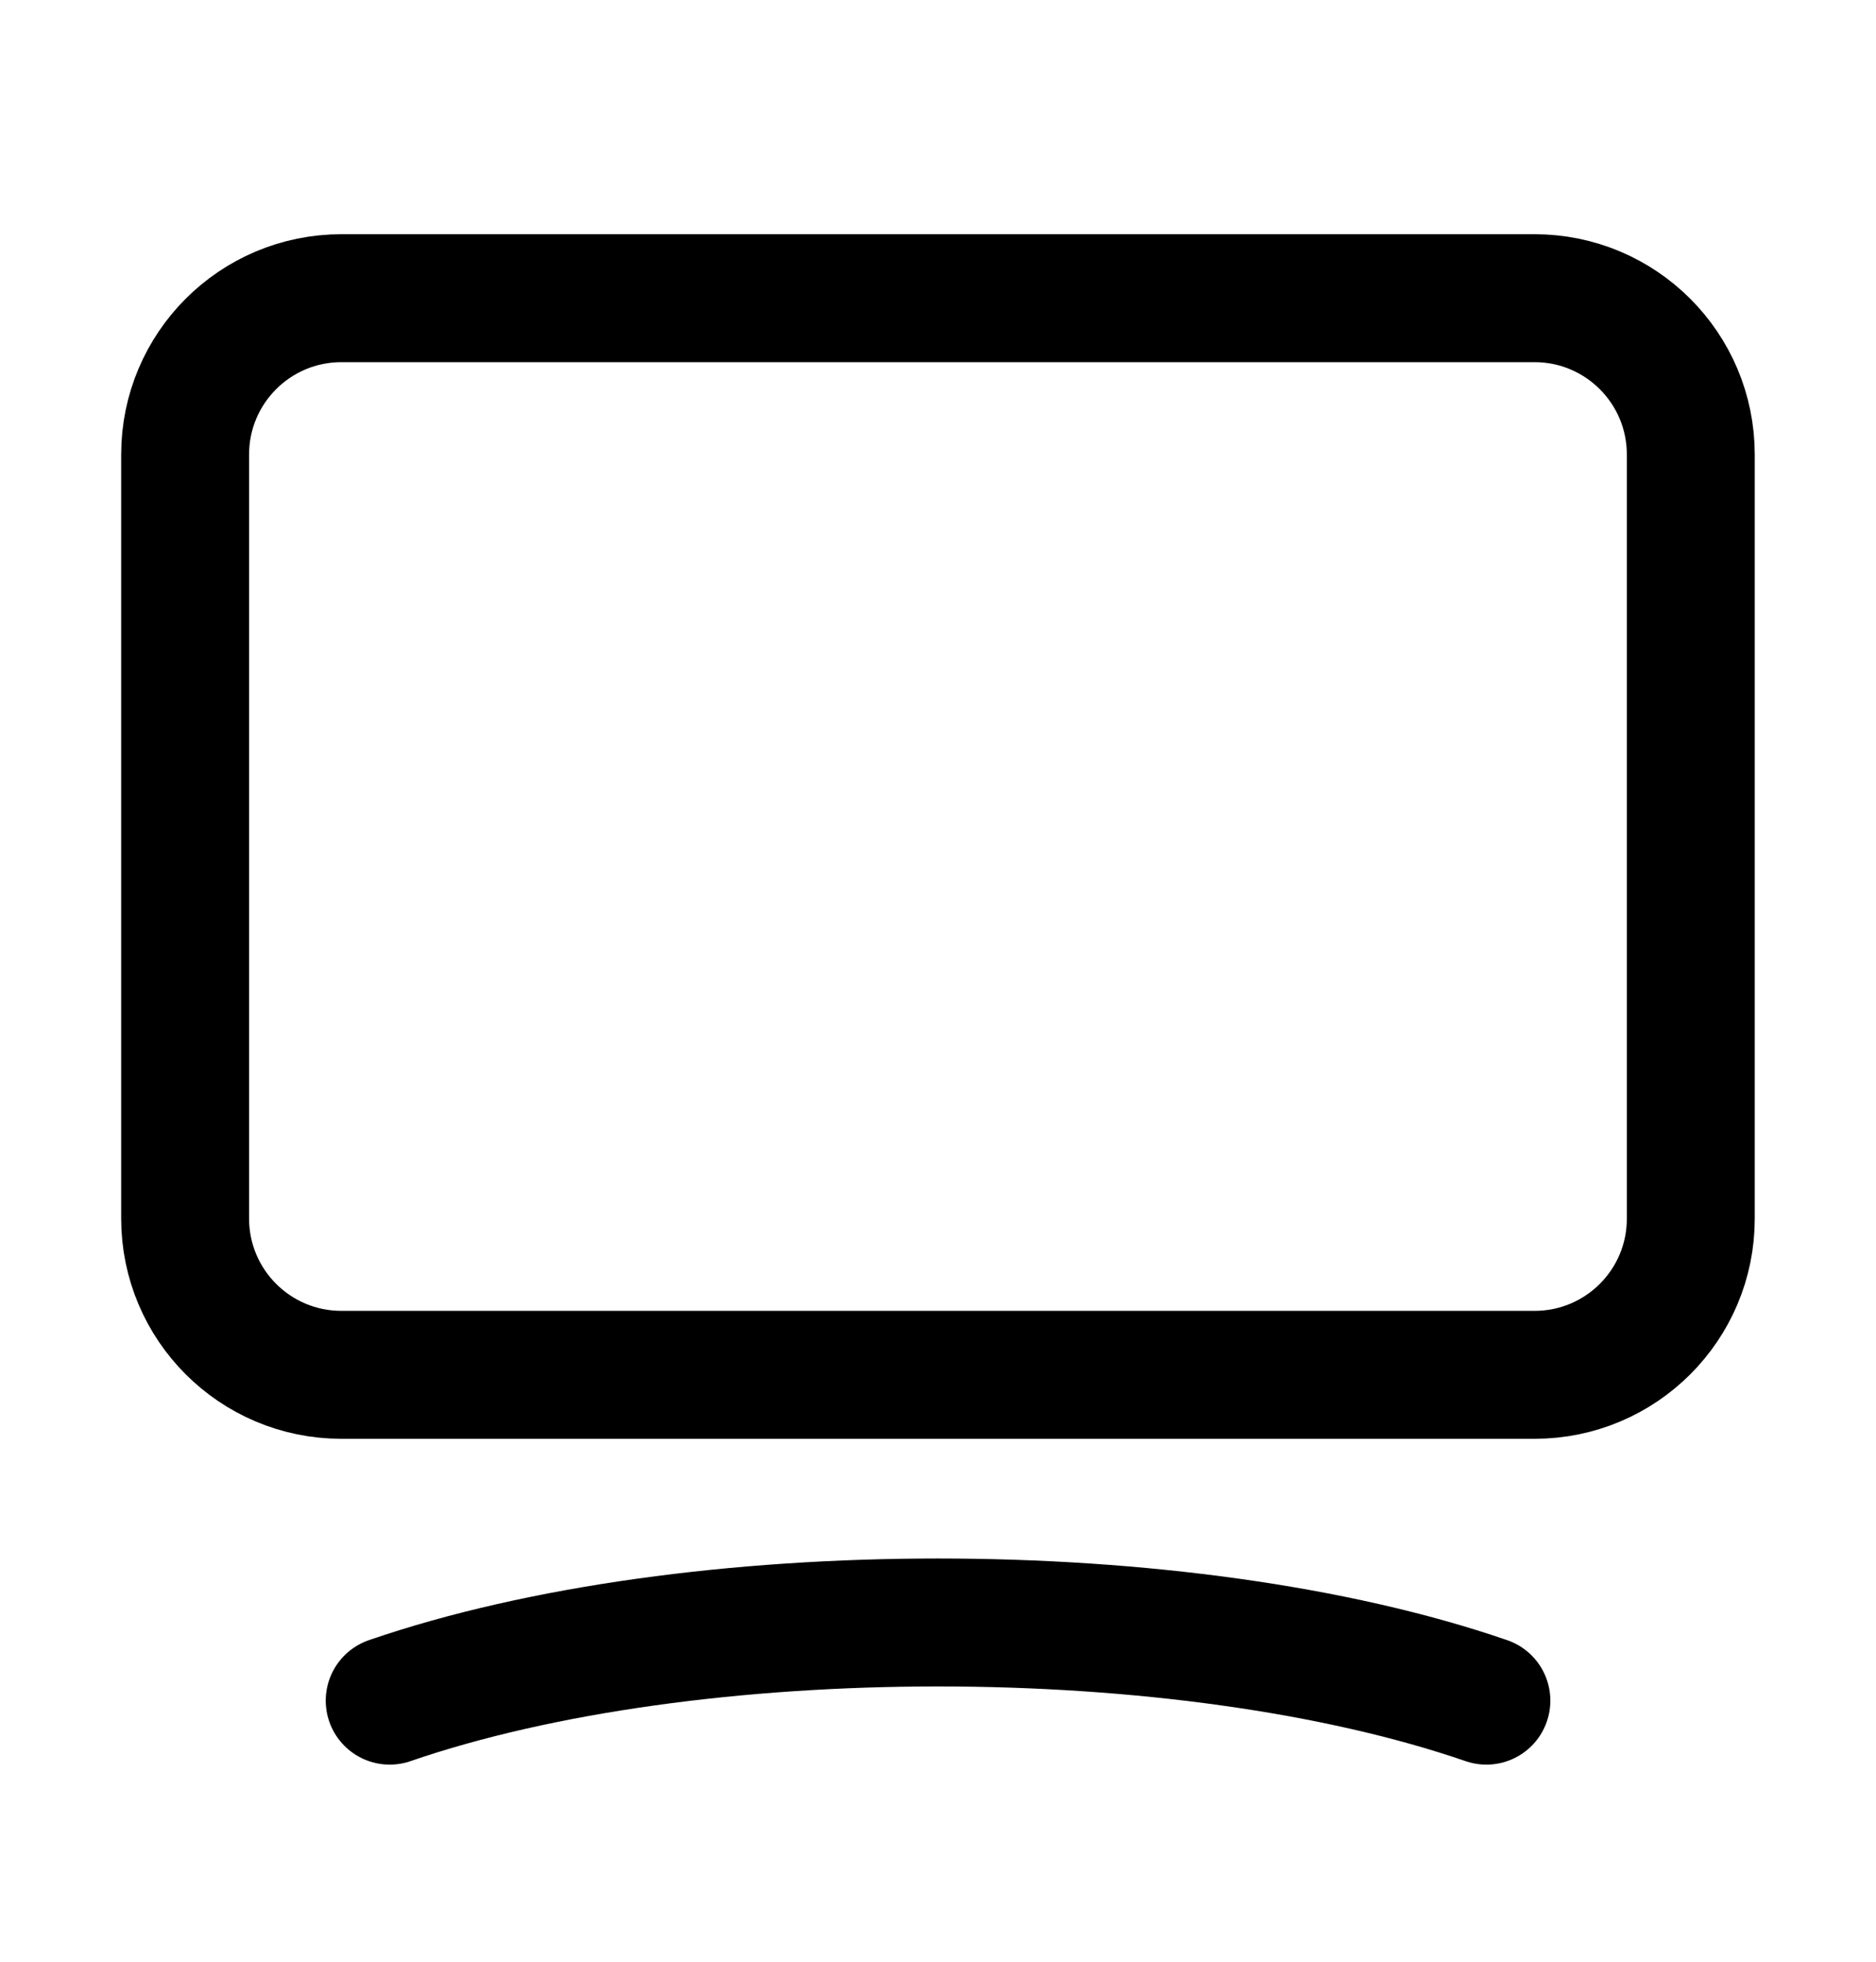
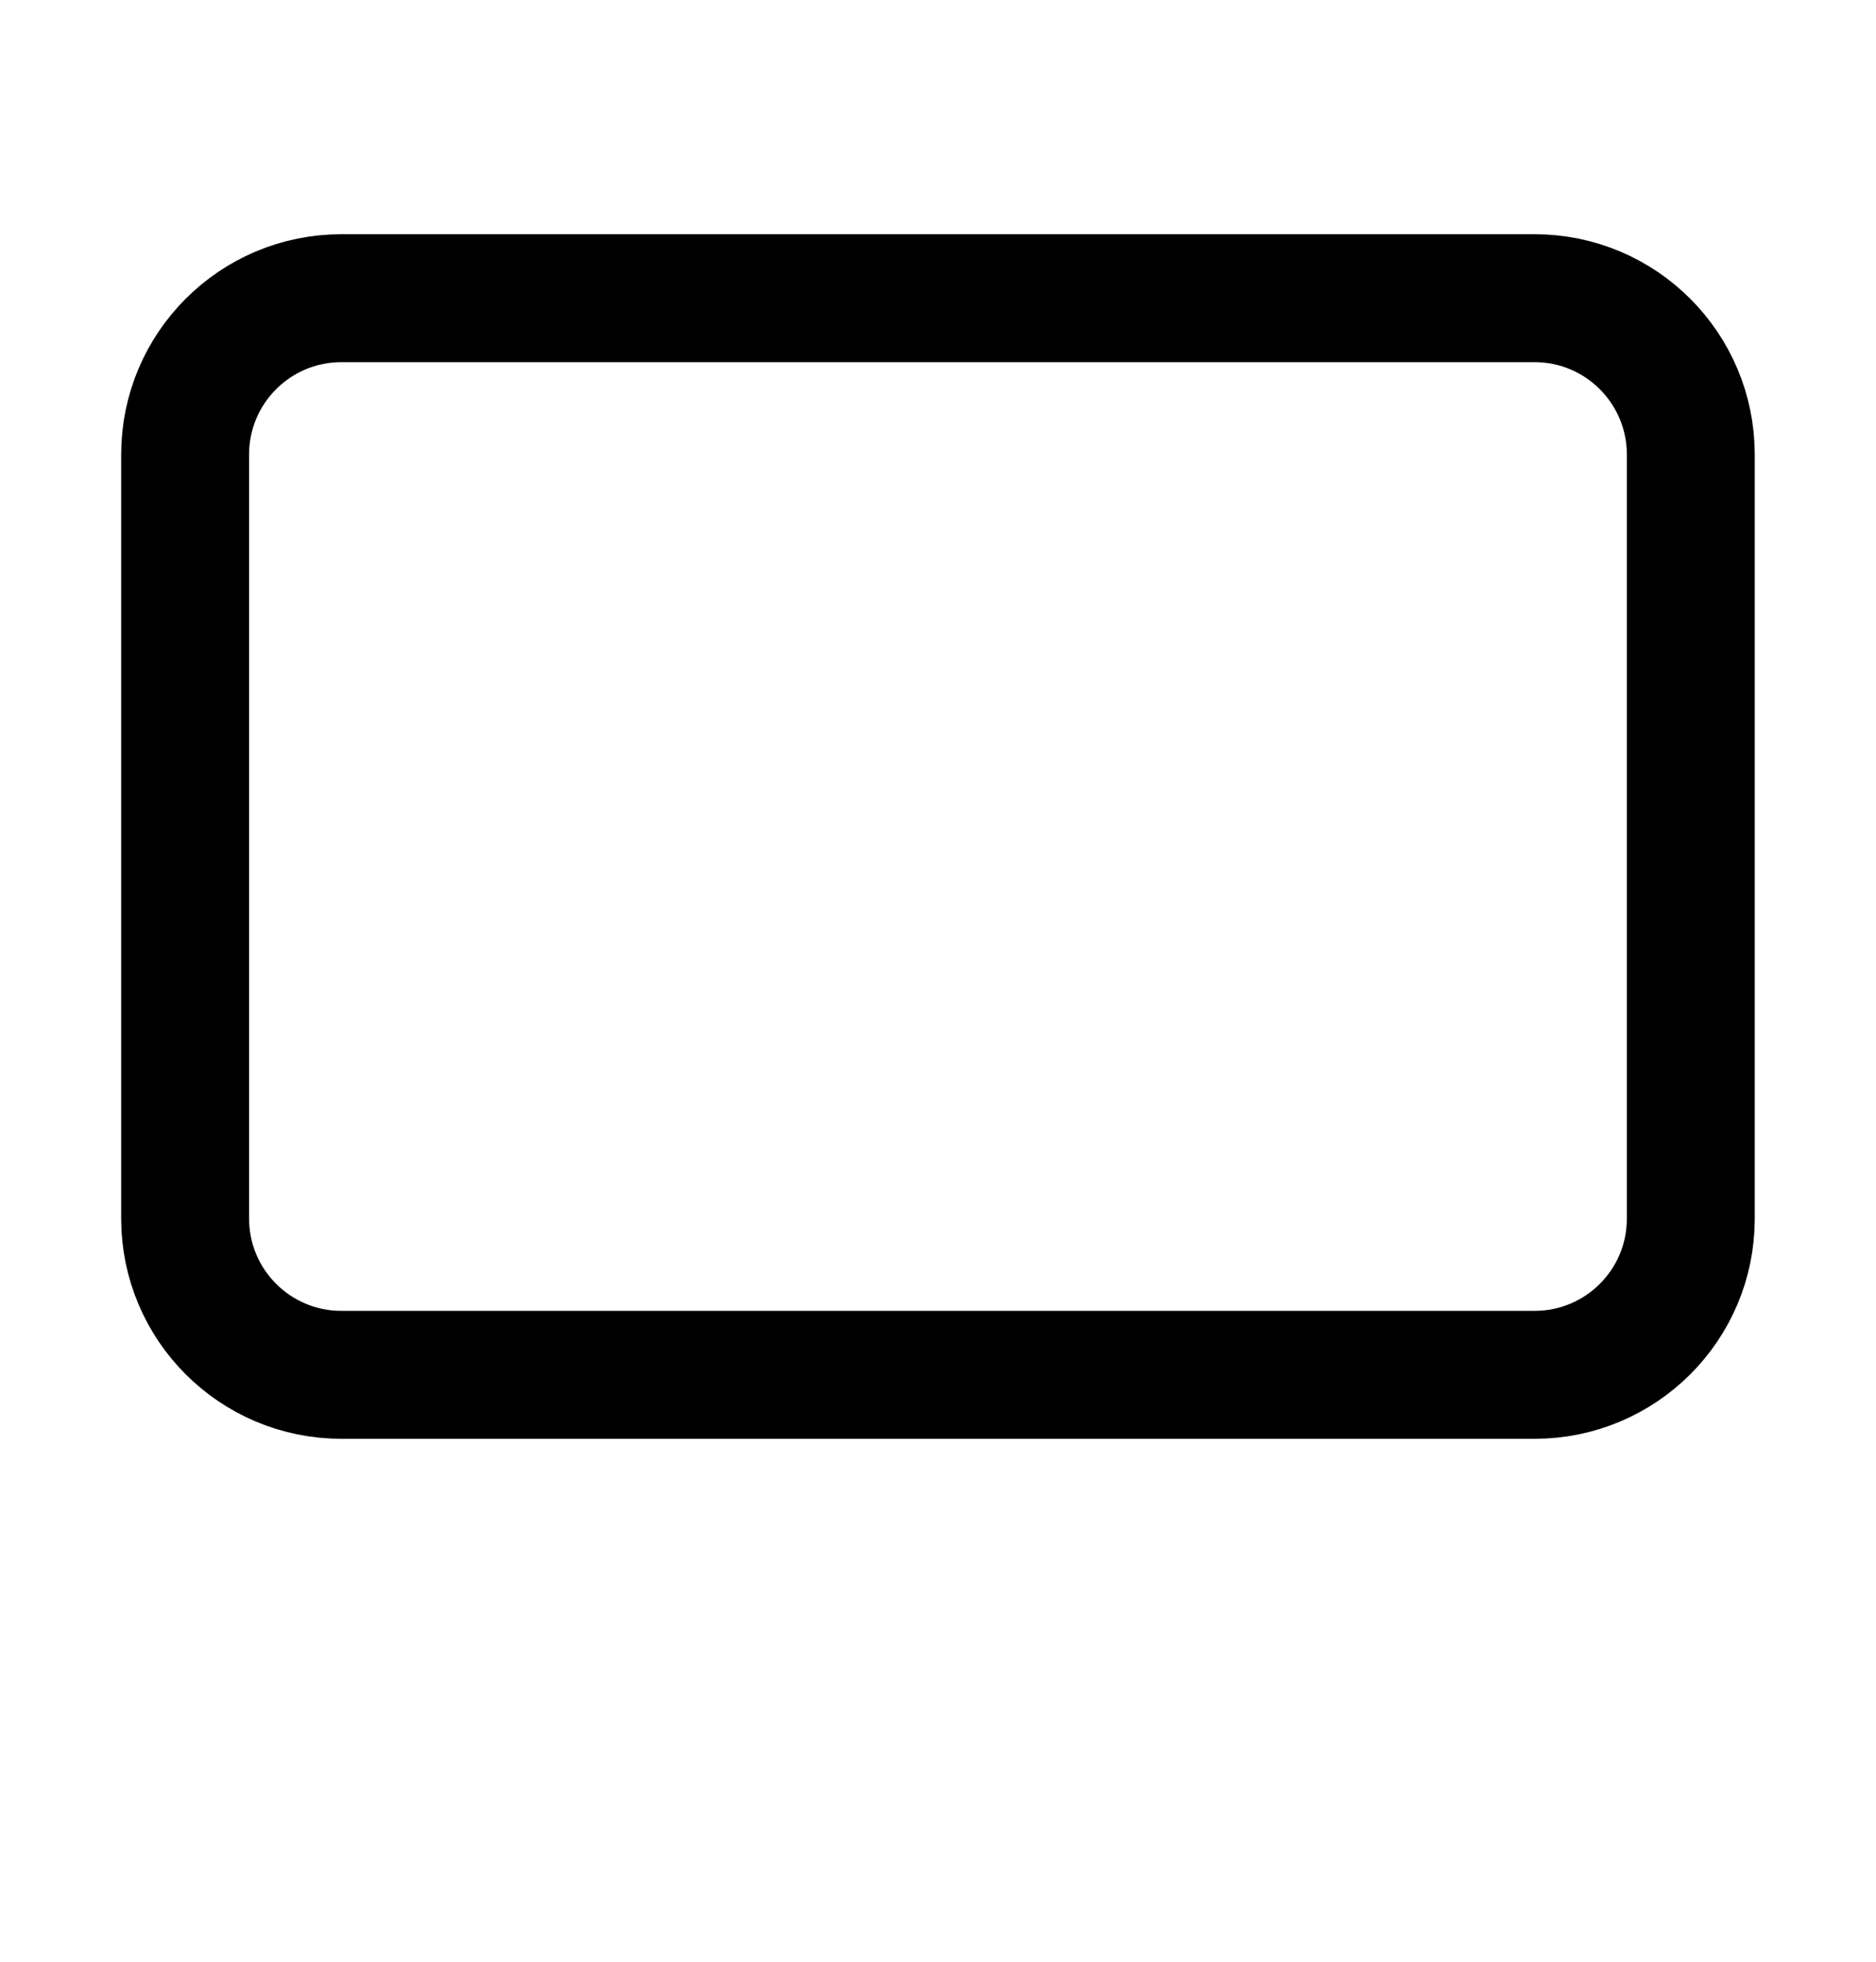
<svg xmlns="http://www.w3.org/2000/svg" width="22" height="23" viewBox="0 0 22 23" fill="none">
  <path fill-rule="evenodd" clip-rule="evenodd" d="M17.996 16.119H4.004C2.991 16.119 2.171 15.299 2.171 14.286V5.329C2.171 4.317 2.991 3.496 4.004 3.496H17.995C19.008 3.496 19.828 4.317 19.828 5.329V14.287C19.829 15.299 19.008 16.119 17.996 16.119Z" stroke="black" stroke-width="1.5" stroke-linecap="round" stroke-linejoin="round" />
-   <path d="M4.57 19.939C8.121 18.717 13.879 18.717 17.431 19.939" stroke="black" stroke-width="1.5" stroke-linecap="round" stroke-linejoin="round" />
</svg>